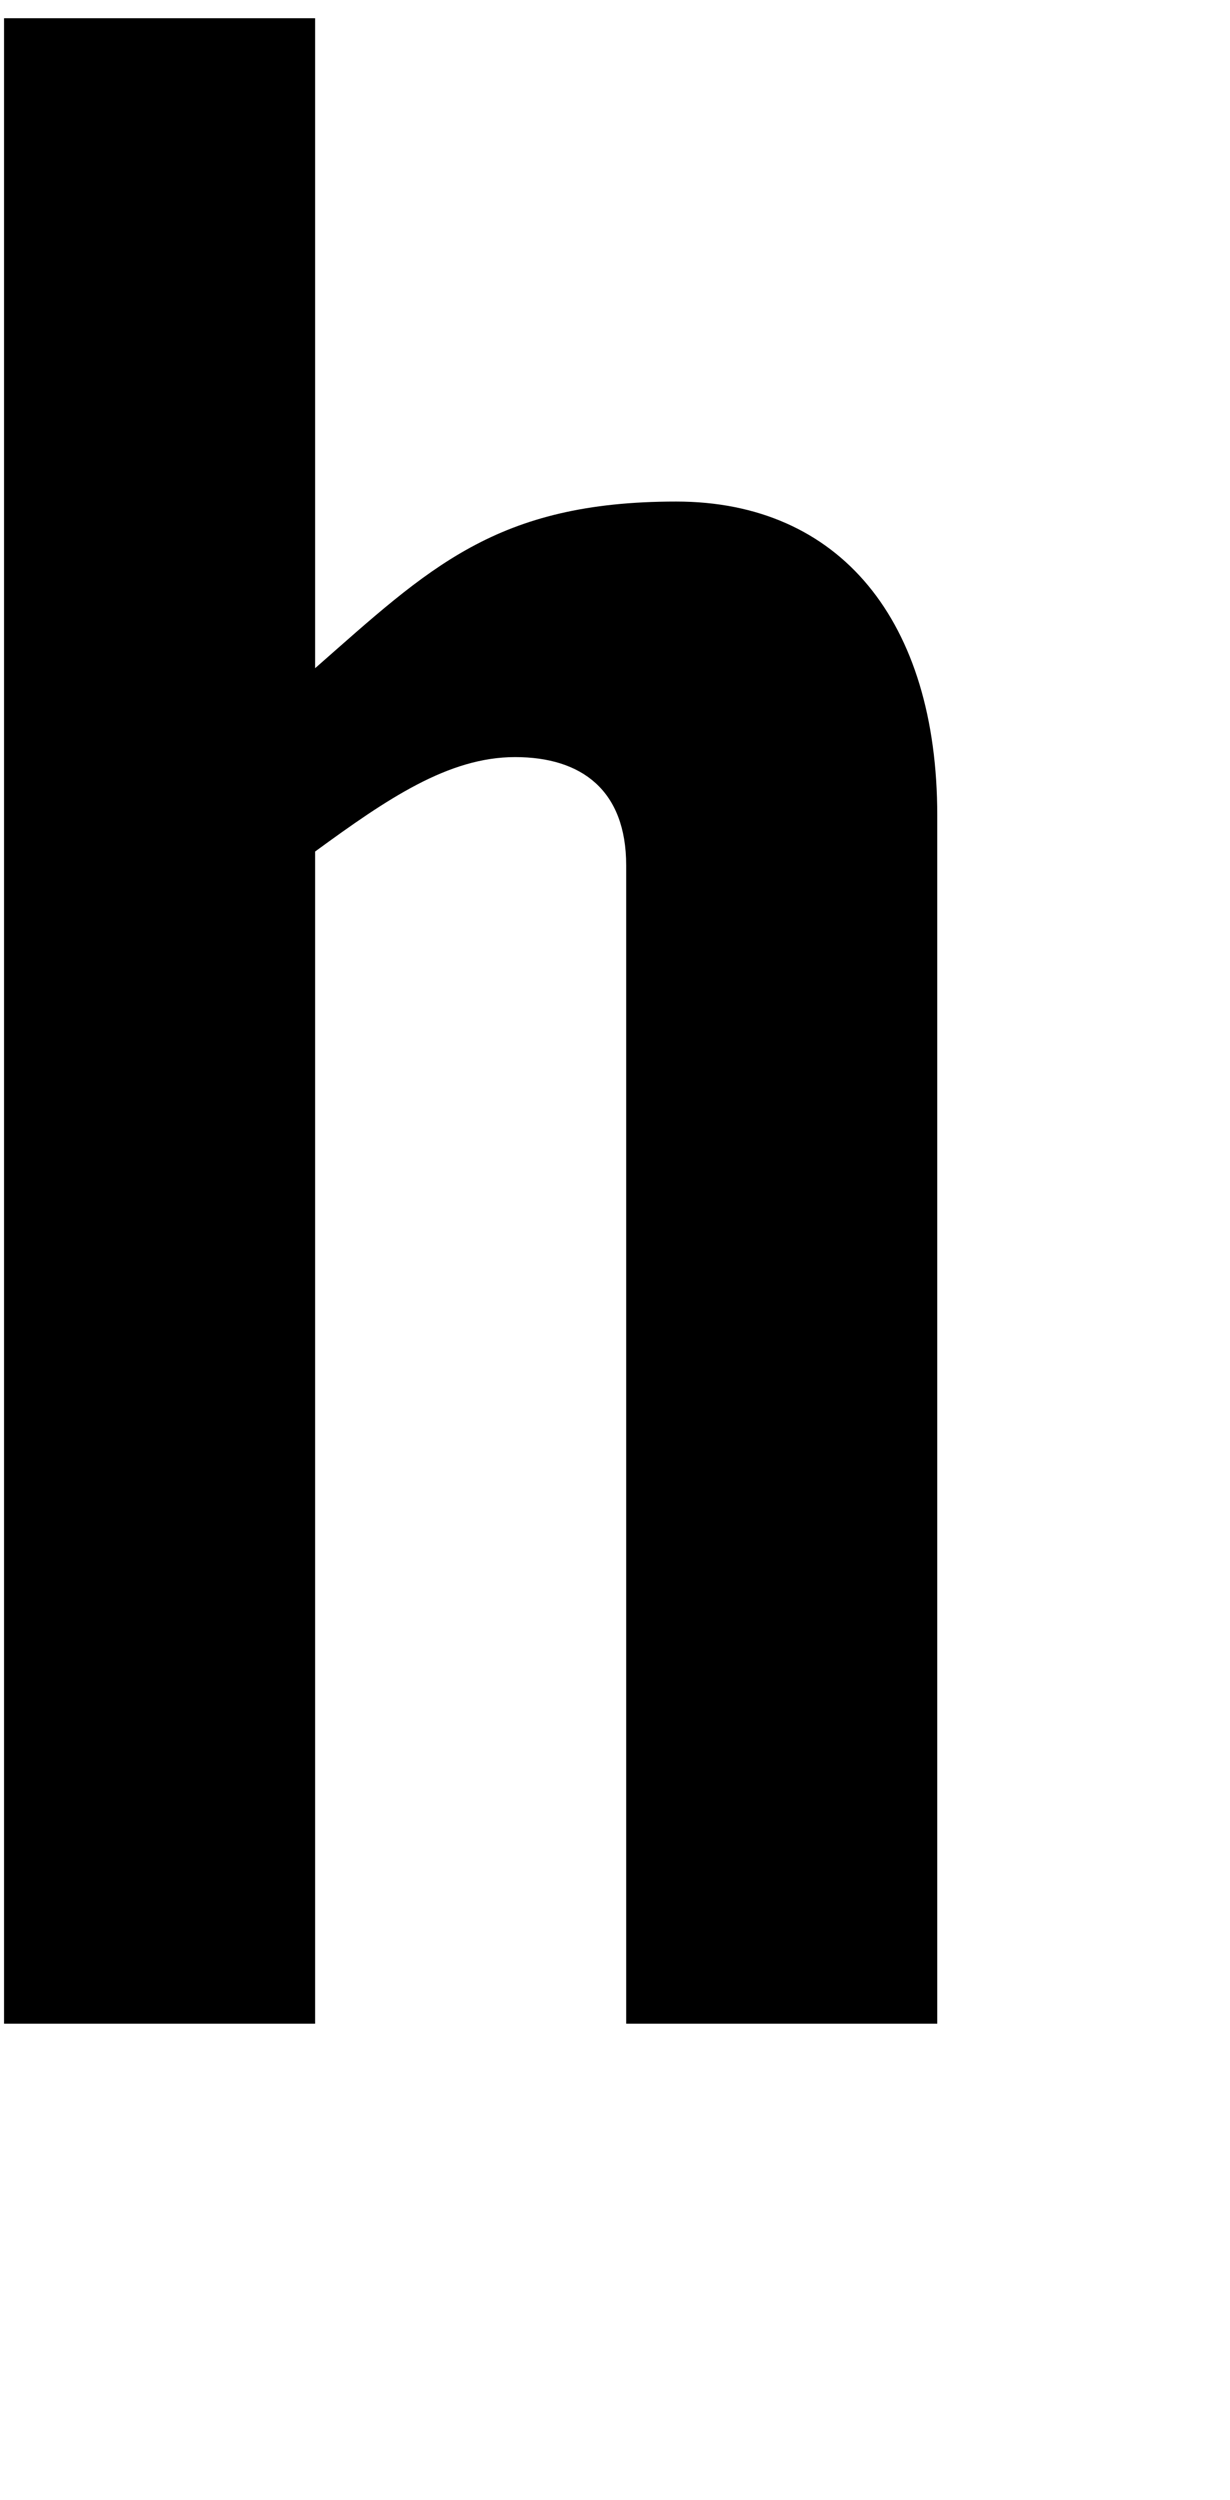
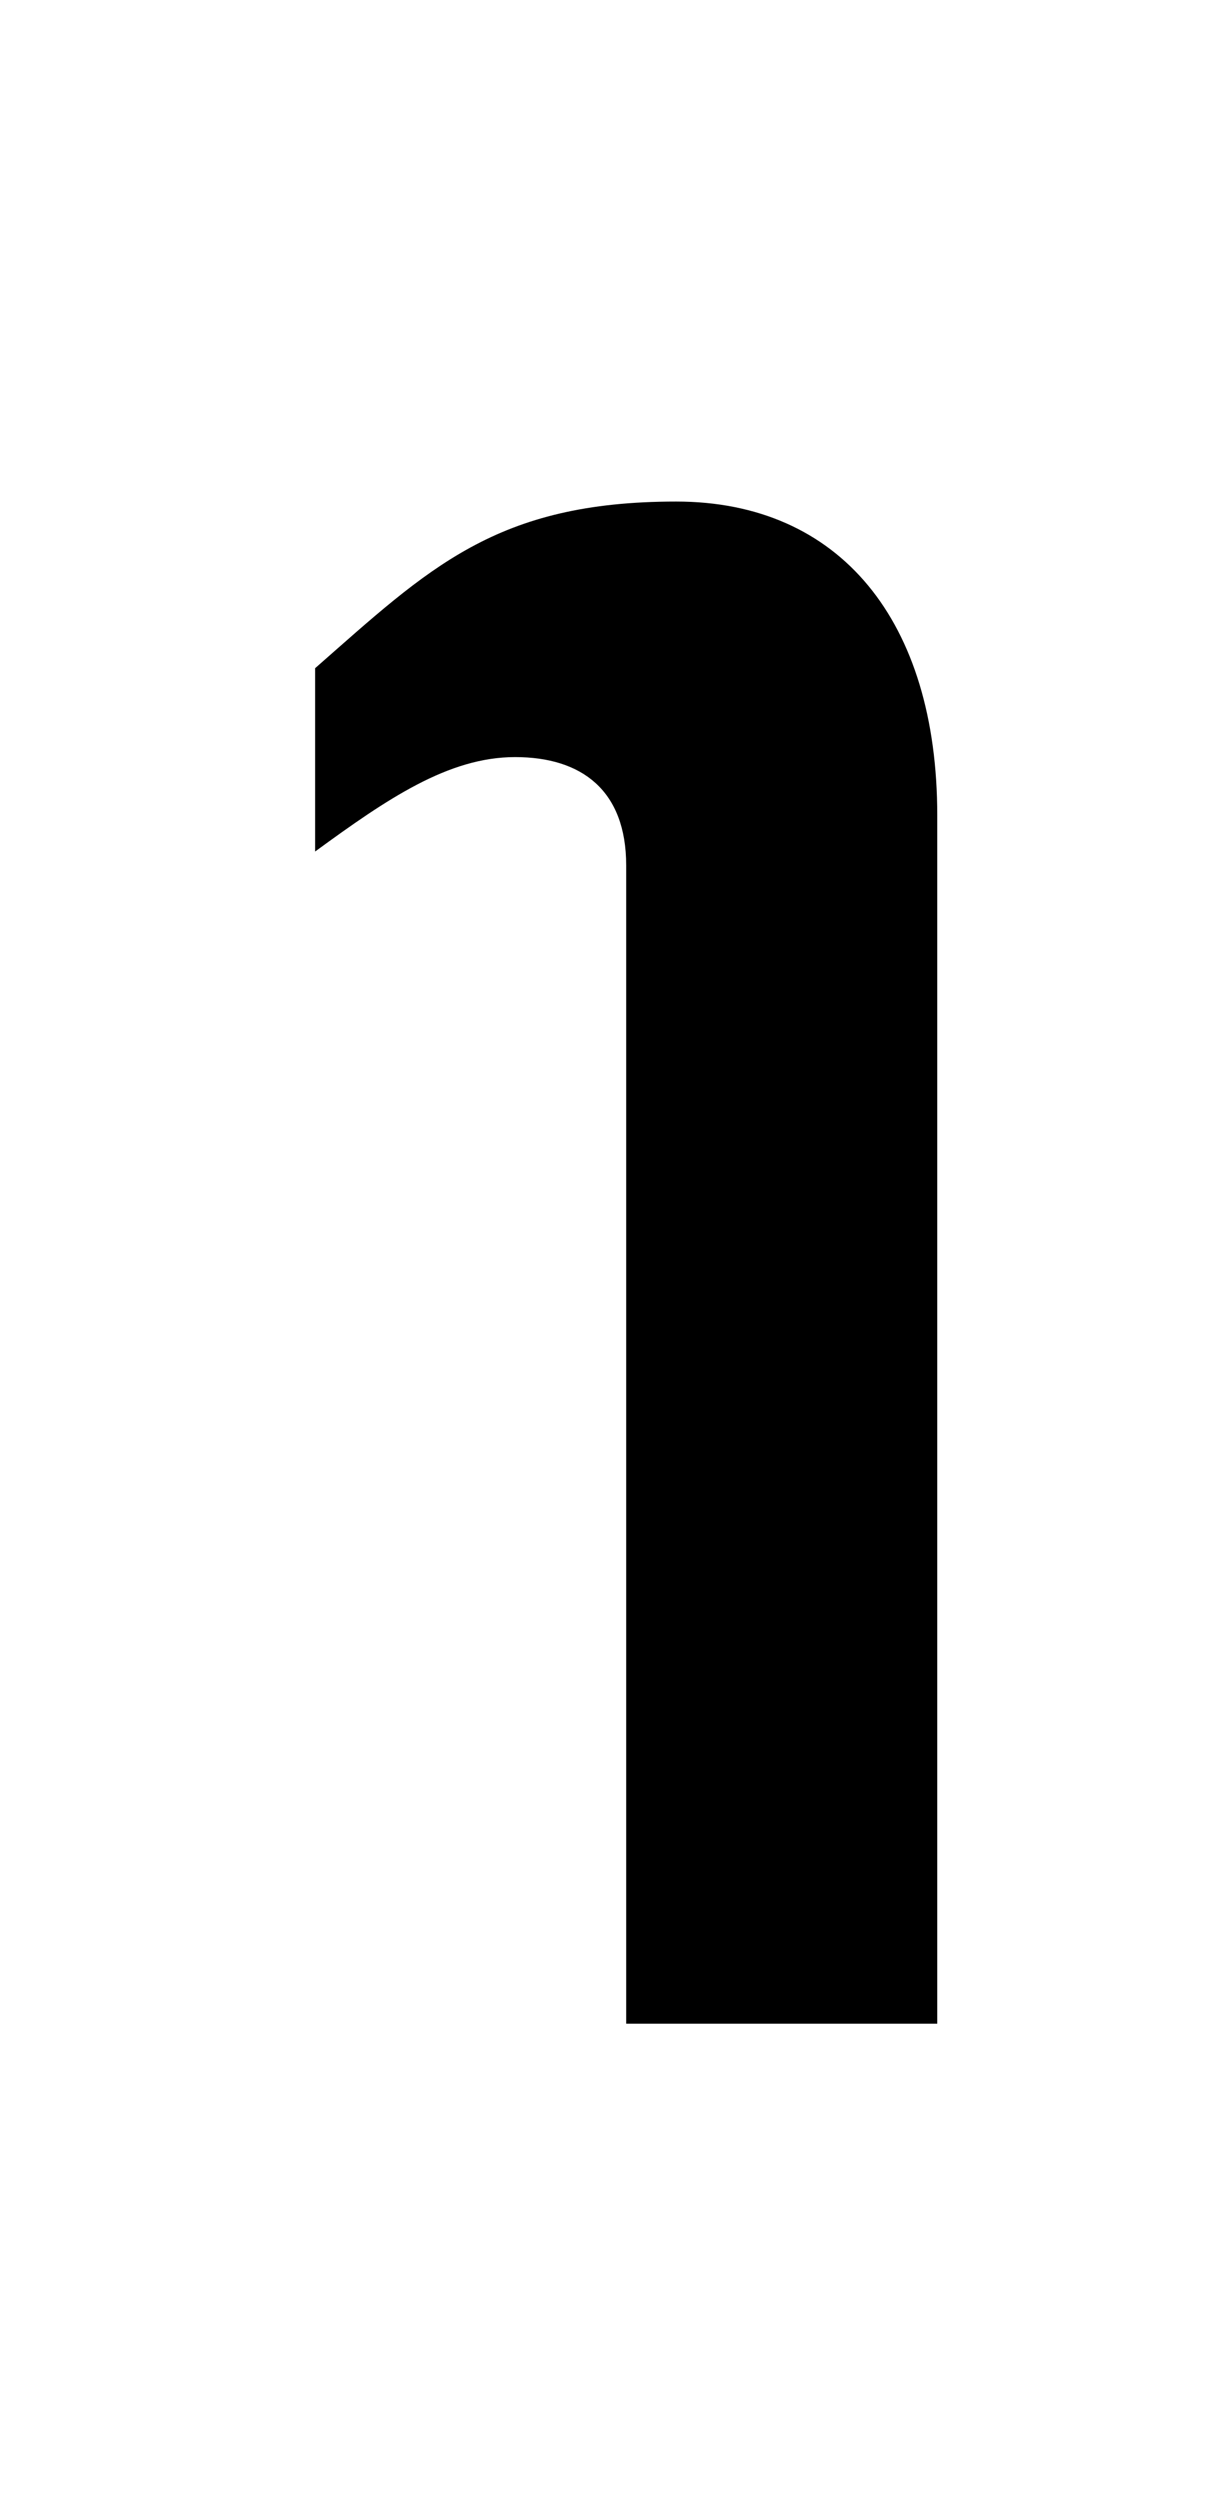
<svg xmlns="http://www.w3.org/2000/svg" width="31" height="63" viewBox="0 0 31 63" fill="none">
-   <path d="M7.942 51H0.102V0.46H7.942V16.84C10.812 14.32 12.492 12.64 17.042 12.64C21.172 12.64 23.622 15.65 23.622 20.55V51H15.782V21.81C15.782 19.92 14.662 19.08 12.982 19.08C11.302 19.08 9.762 20.13 7.942 21.46V51Z" fill="black" />
+   <path d="M7.942 51V0.46H7.942V16.84C10.812 14.32 12.492 12.64 17.042 12.64C21.172 12.64 23.622 15.65 23.622 20.55V51H15.782V21.81C15.782 19.92 14.662 19.08 12.982 19.08C11.302 19.08 9.762 20.13 7.942 21.46V51Z" fill="black" />
</svg>